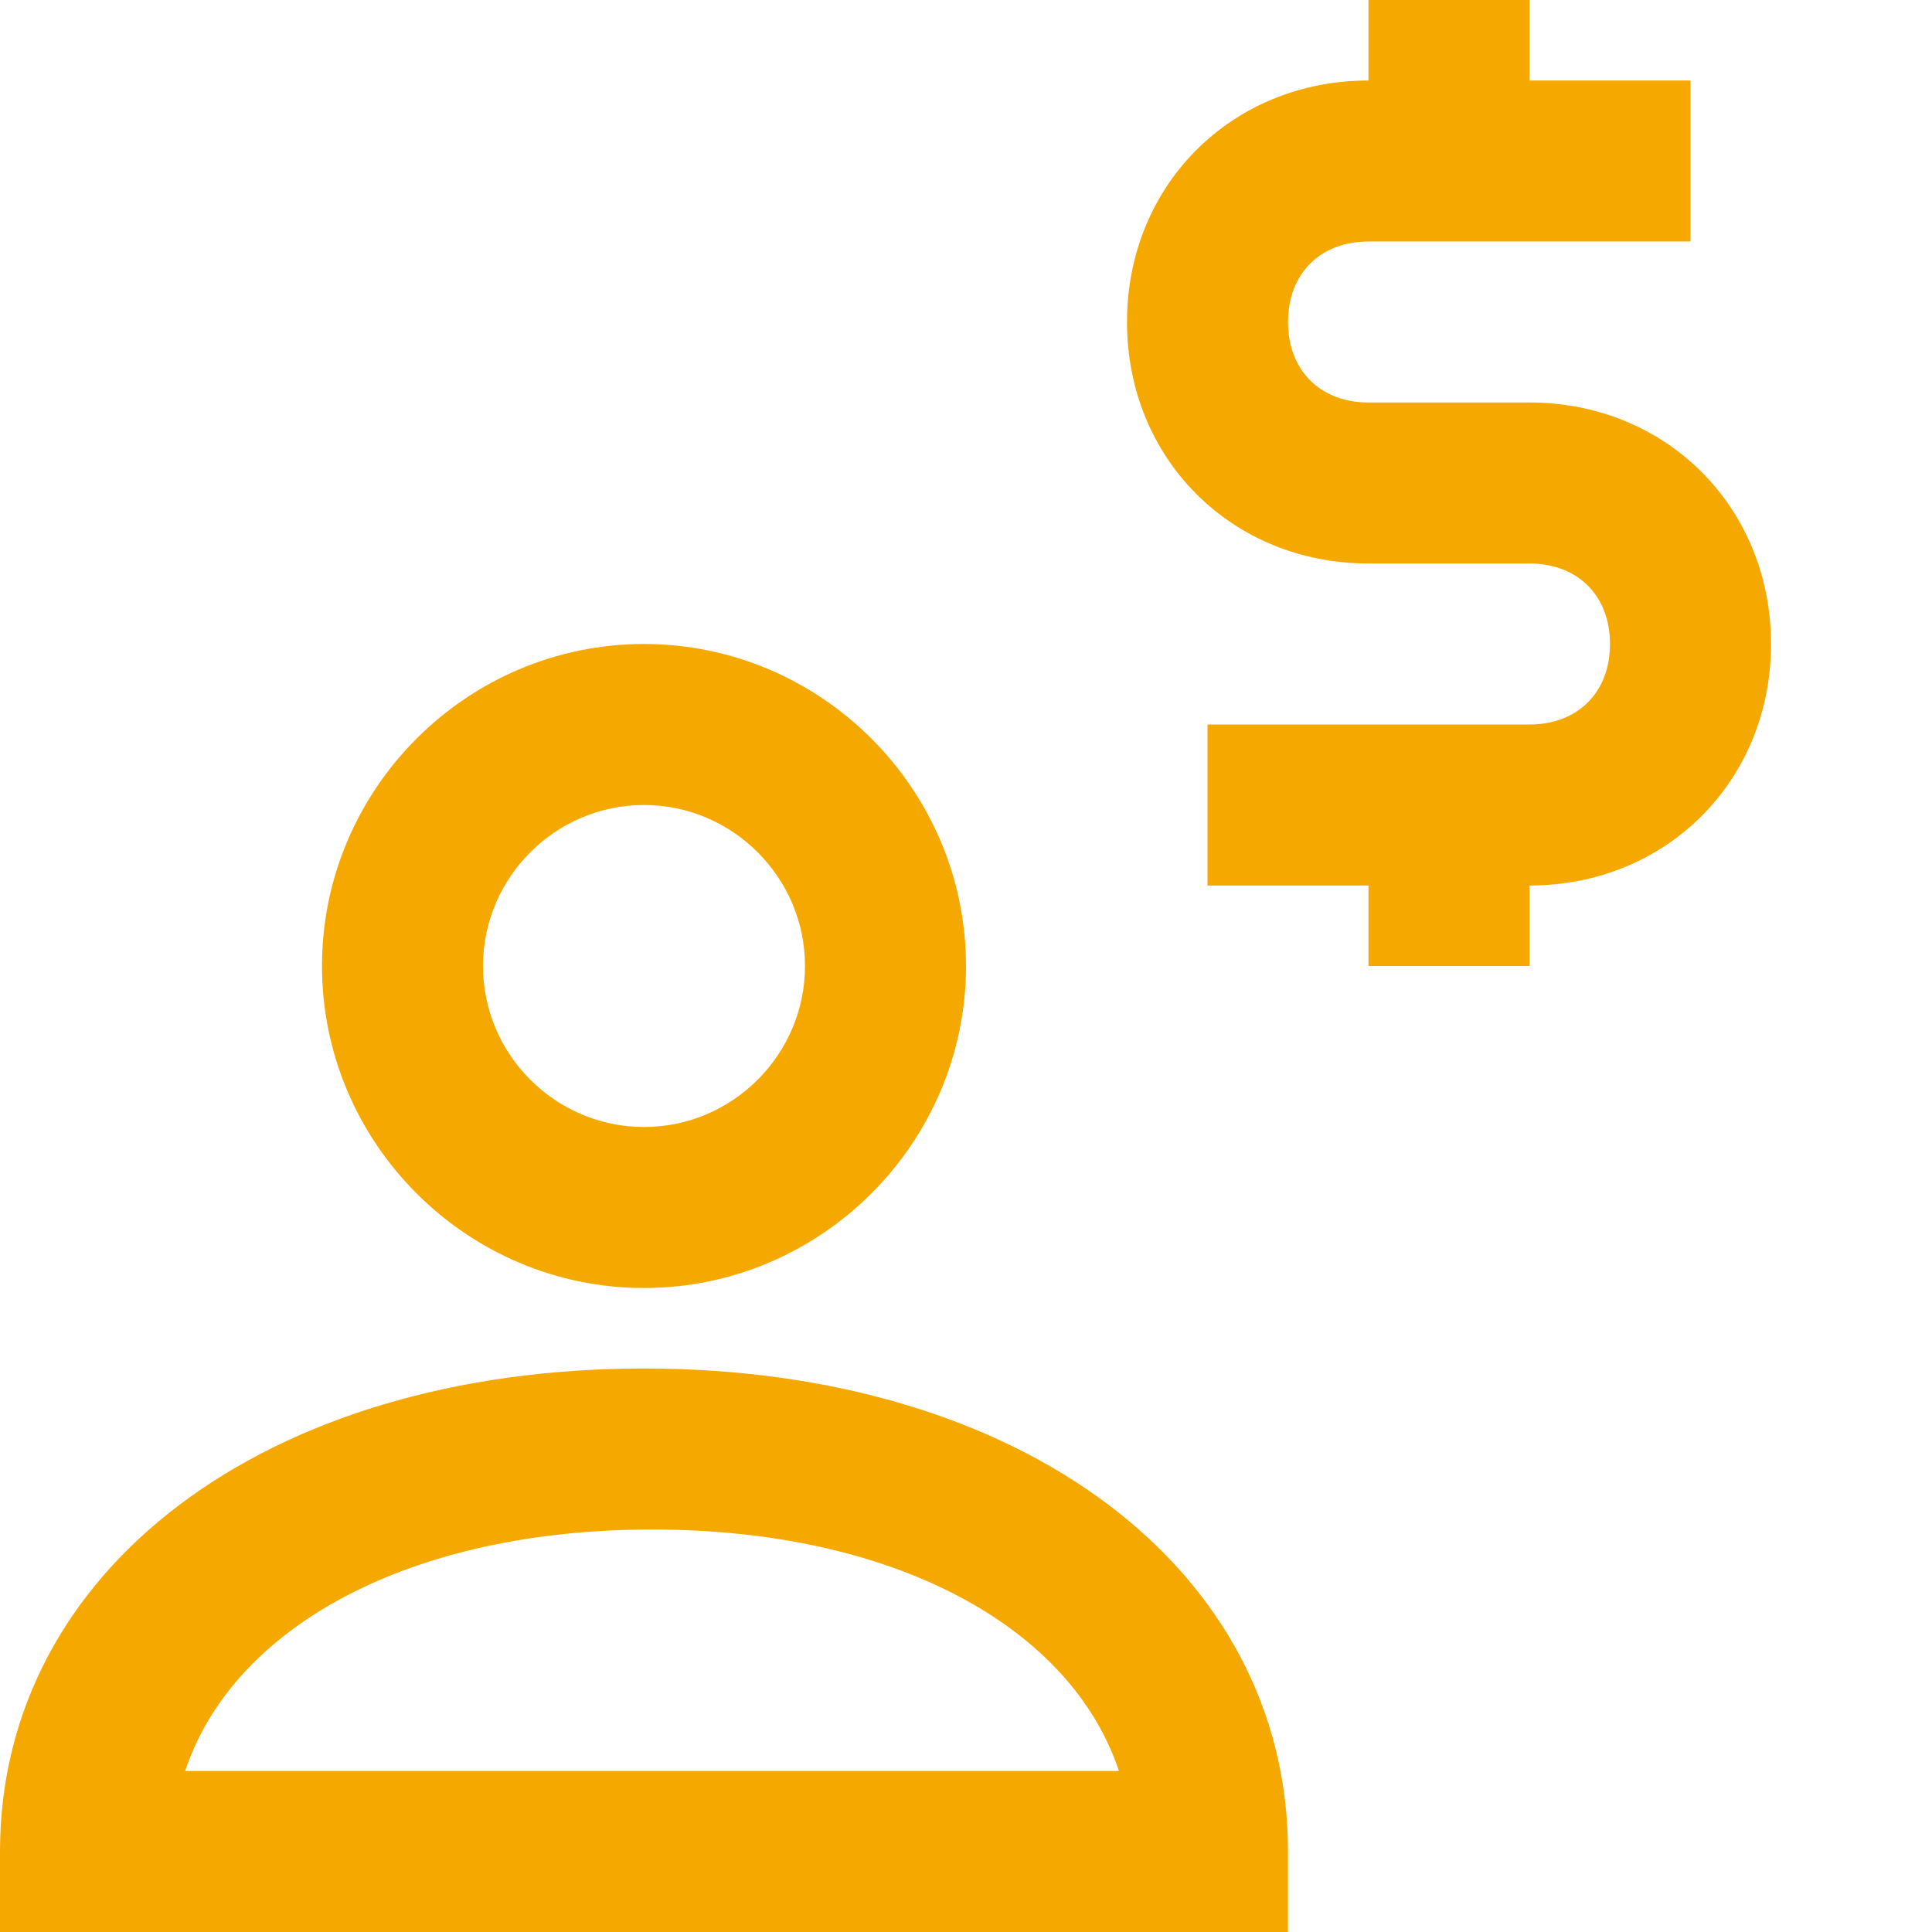
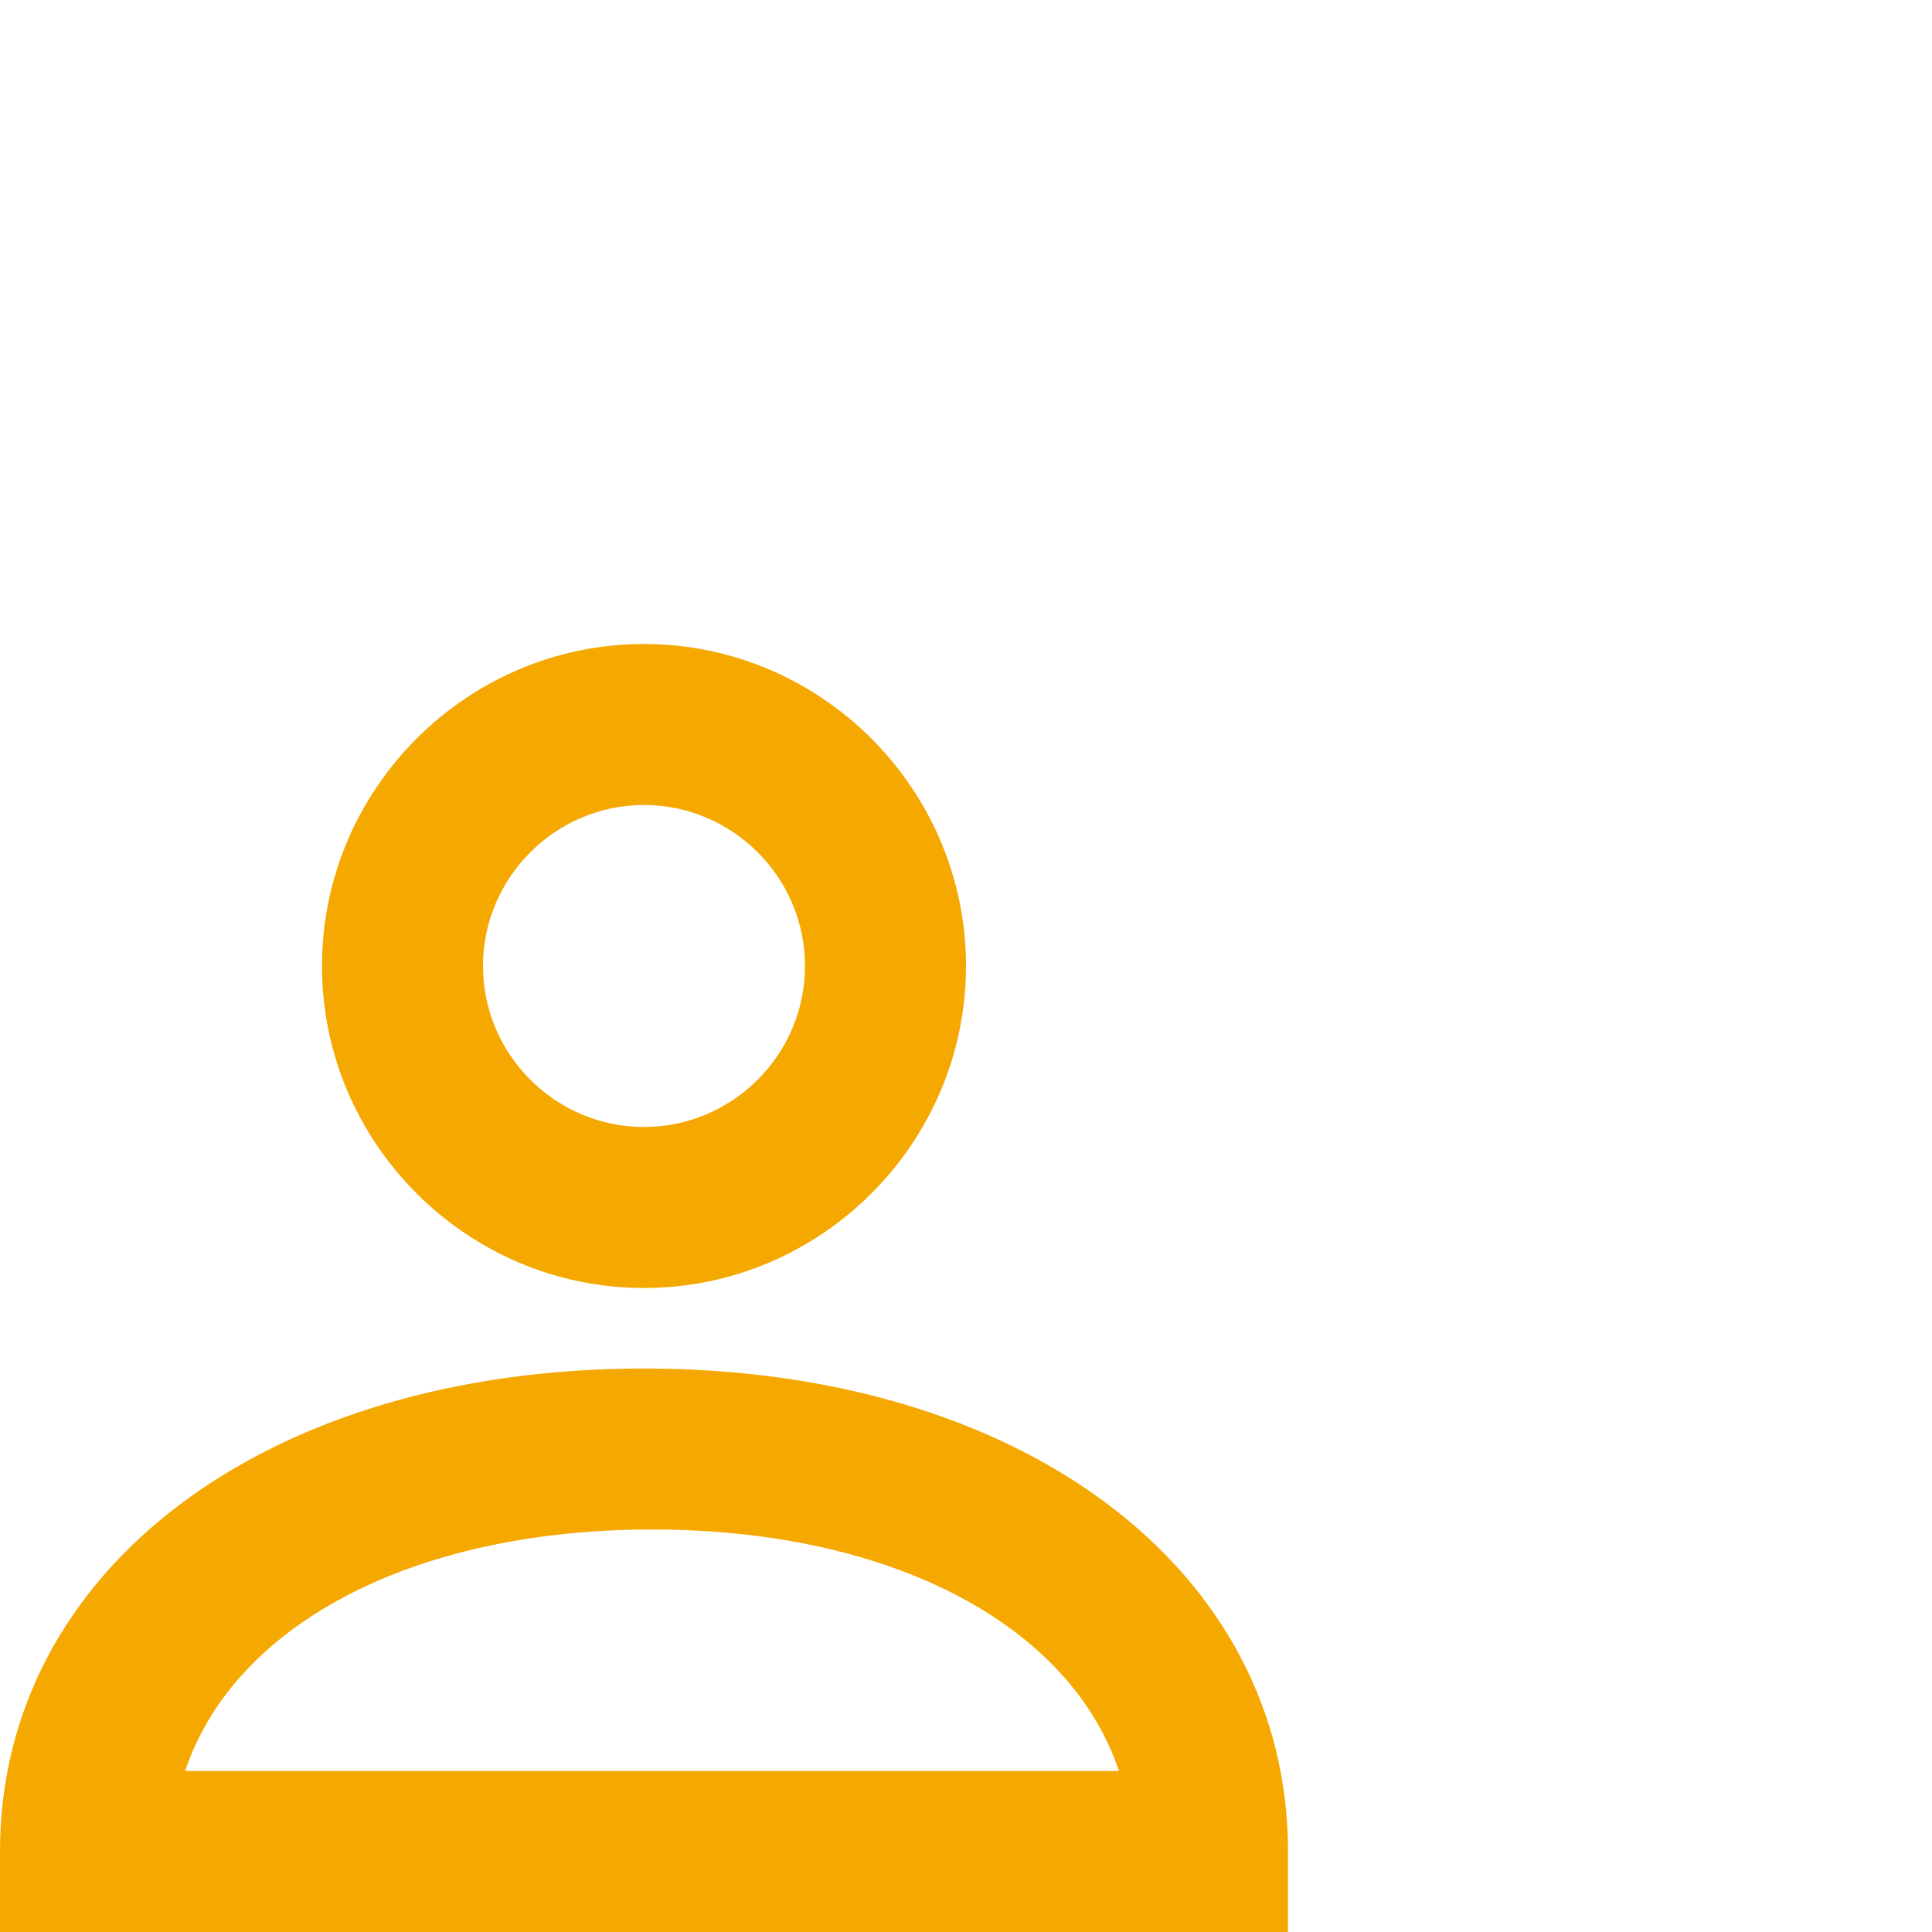
<svg xmlns="http://www.w3.org/2000/svg" id="Layer_1" data-name="Layer 1" version="1.1" viewBox="0 0 24 24">
  <defs>
    <style>
      .cls-1 {
        fill: #f5a800;
        stroke-width: 0px;
      }
    </style>
  </defs>
  <g>
    <path class="cls-1" d="M8,16c-2.2,0-4-1.8-4-4s1.8-4,4-4,4,1.8,4,4-1.8,4-4,4M8,10c-1.1,0-2,.9-2,2s.9,2,2,2,2-.9,2-2-.9-2-2-2" />
    <path class="cls-1" d="M16,24H0v-1c0-3.5,3.3-6,8-6s8,2.5,8,6v1M2.2,22h11.7c-.6-1.8-2.8-3-5.8-3s-5.2,1.2-5.8,3" />
  </g>
-   <path class="cls-1" d="M19,5h-2c-.6,0-1-.4-1-1s.4-1,1-1h4V1h-2V0h-2v1c-1.7,0-3,1.3-3,3s1.3,3,3,3h2c.6,0,1,.4,1,1s-.4,1-1,1h-4v2h2v1h2v-1c1.7,0,3-1.3,3-3s-1.3-3-3-3" />
</svg>